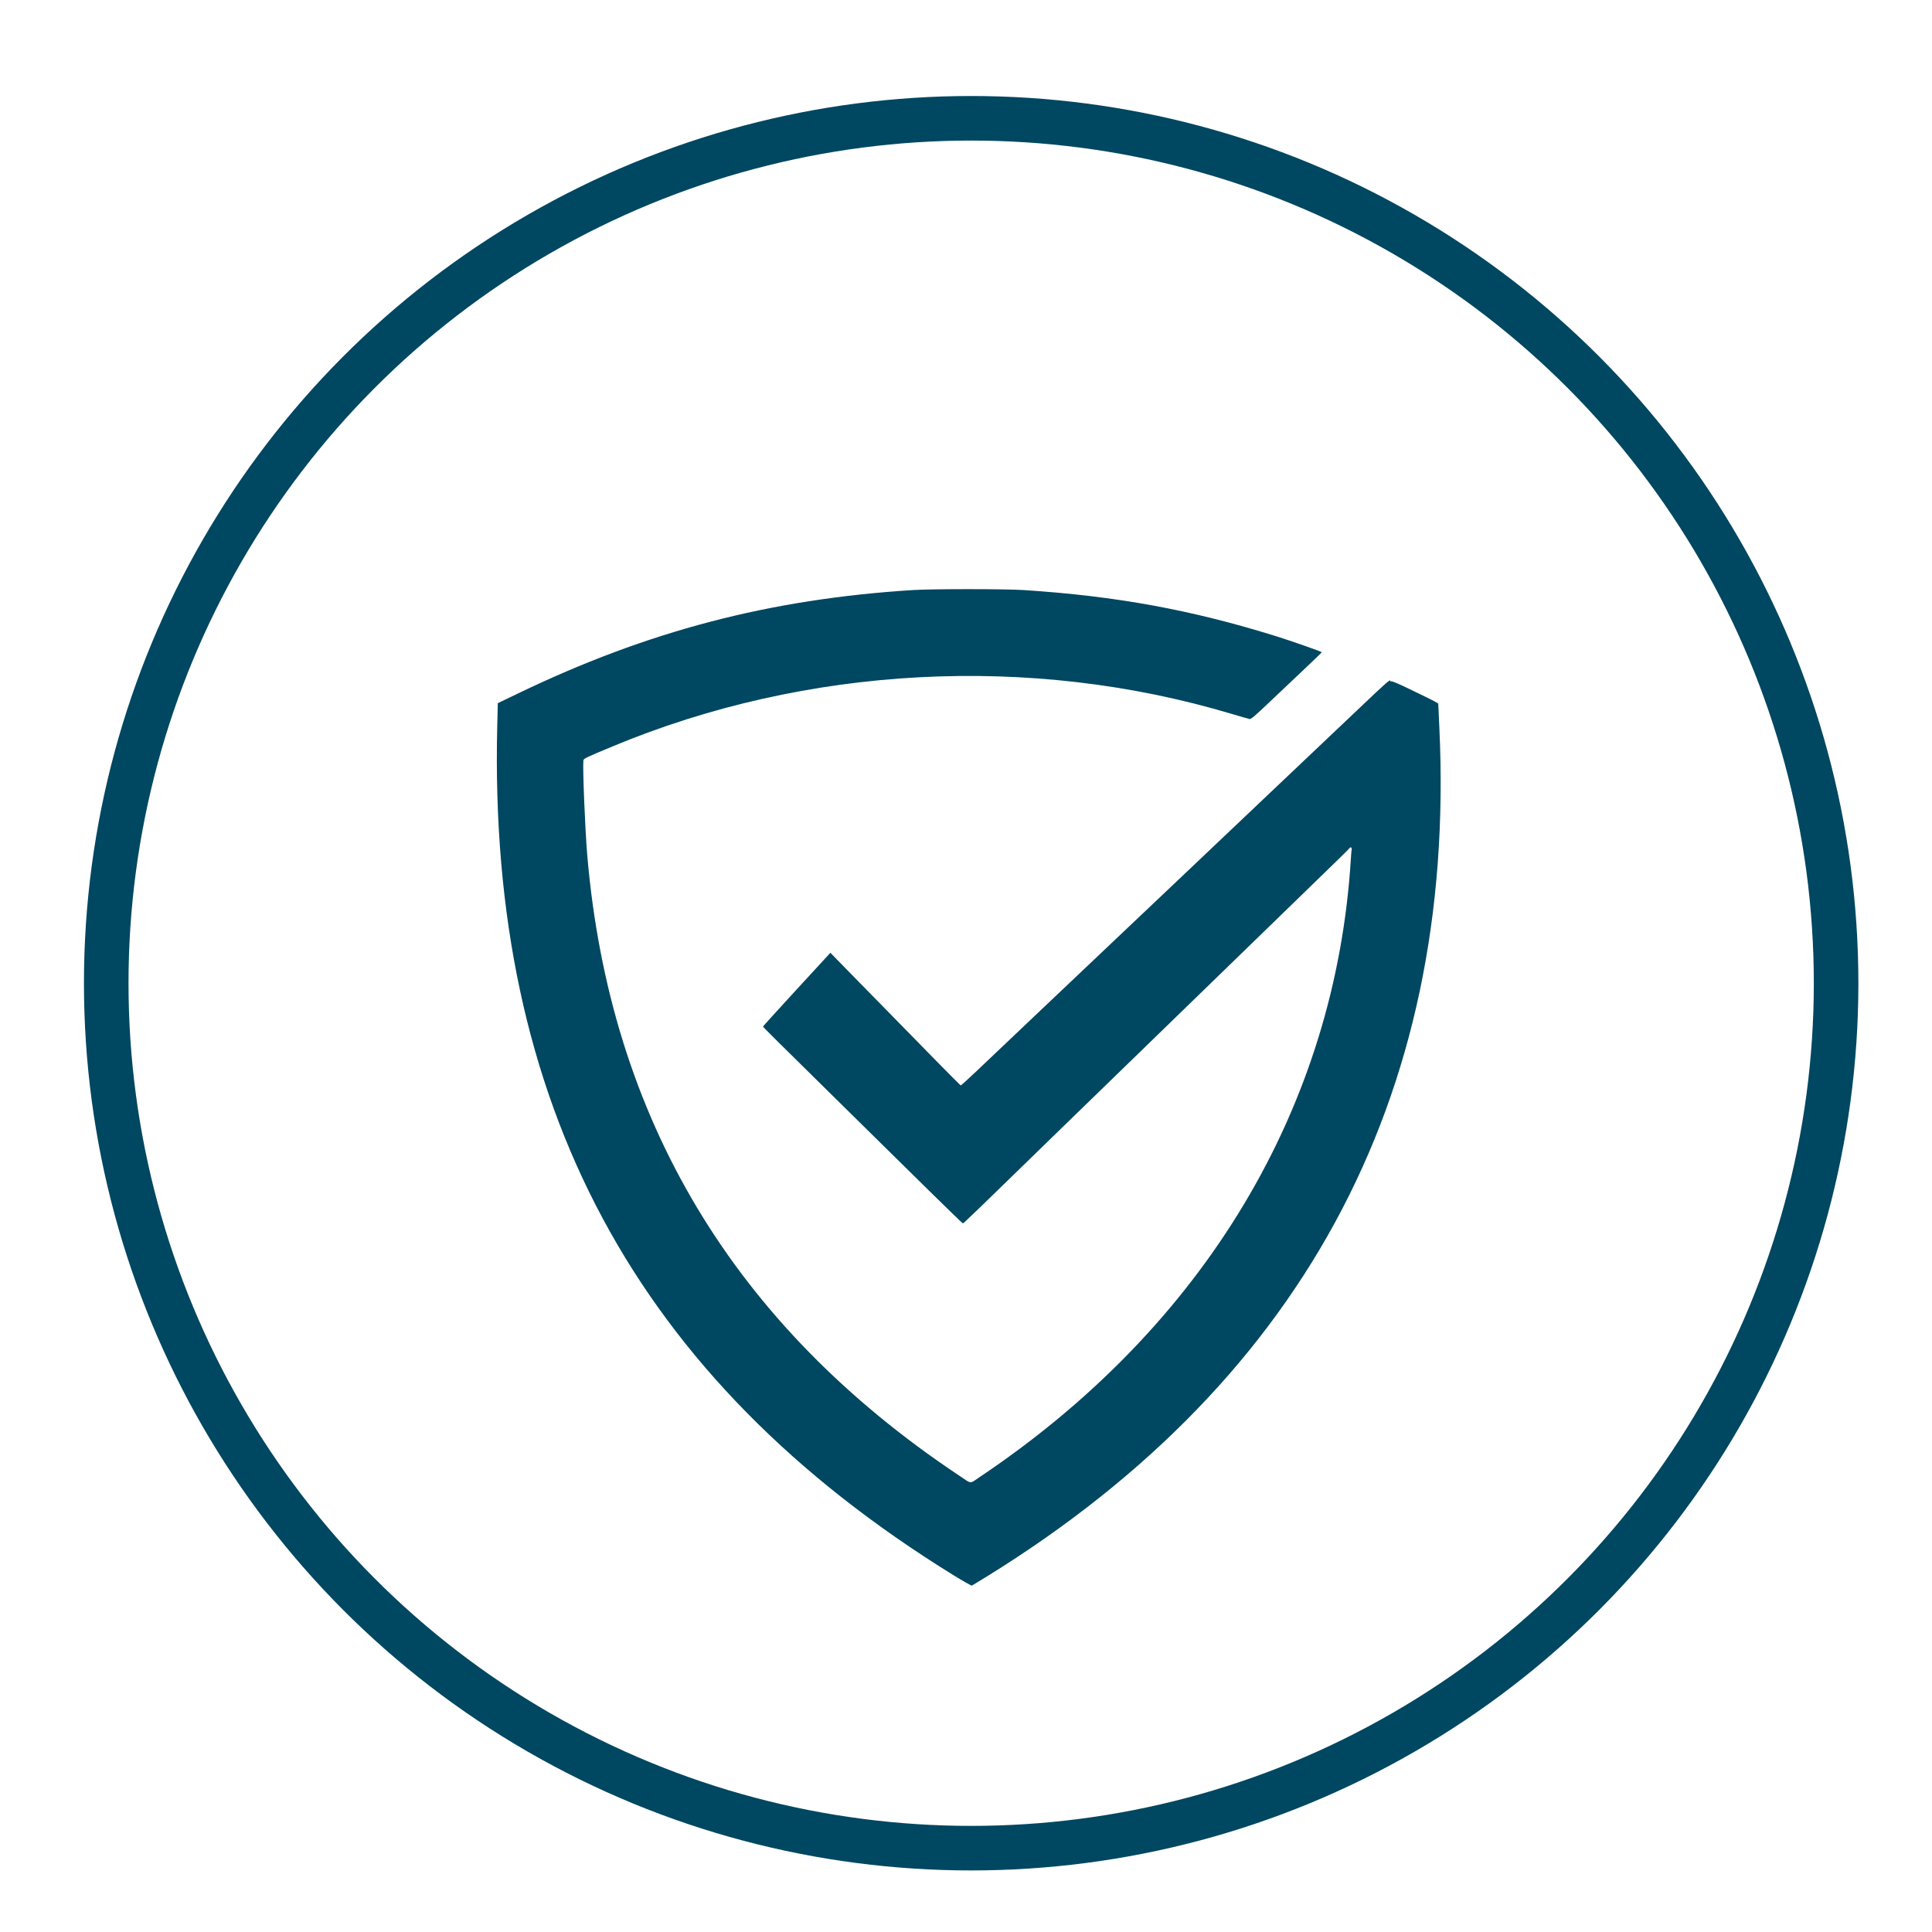
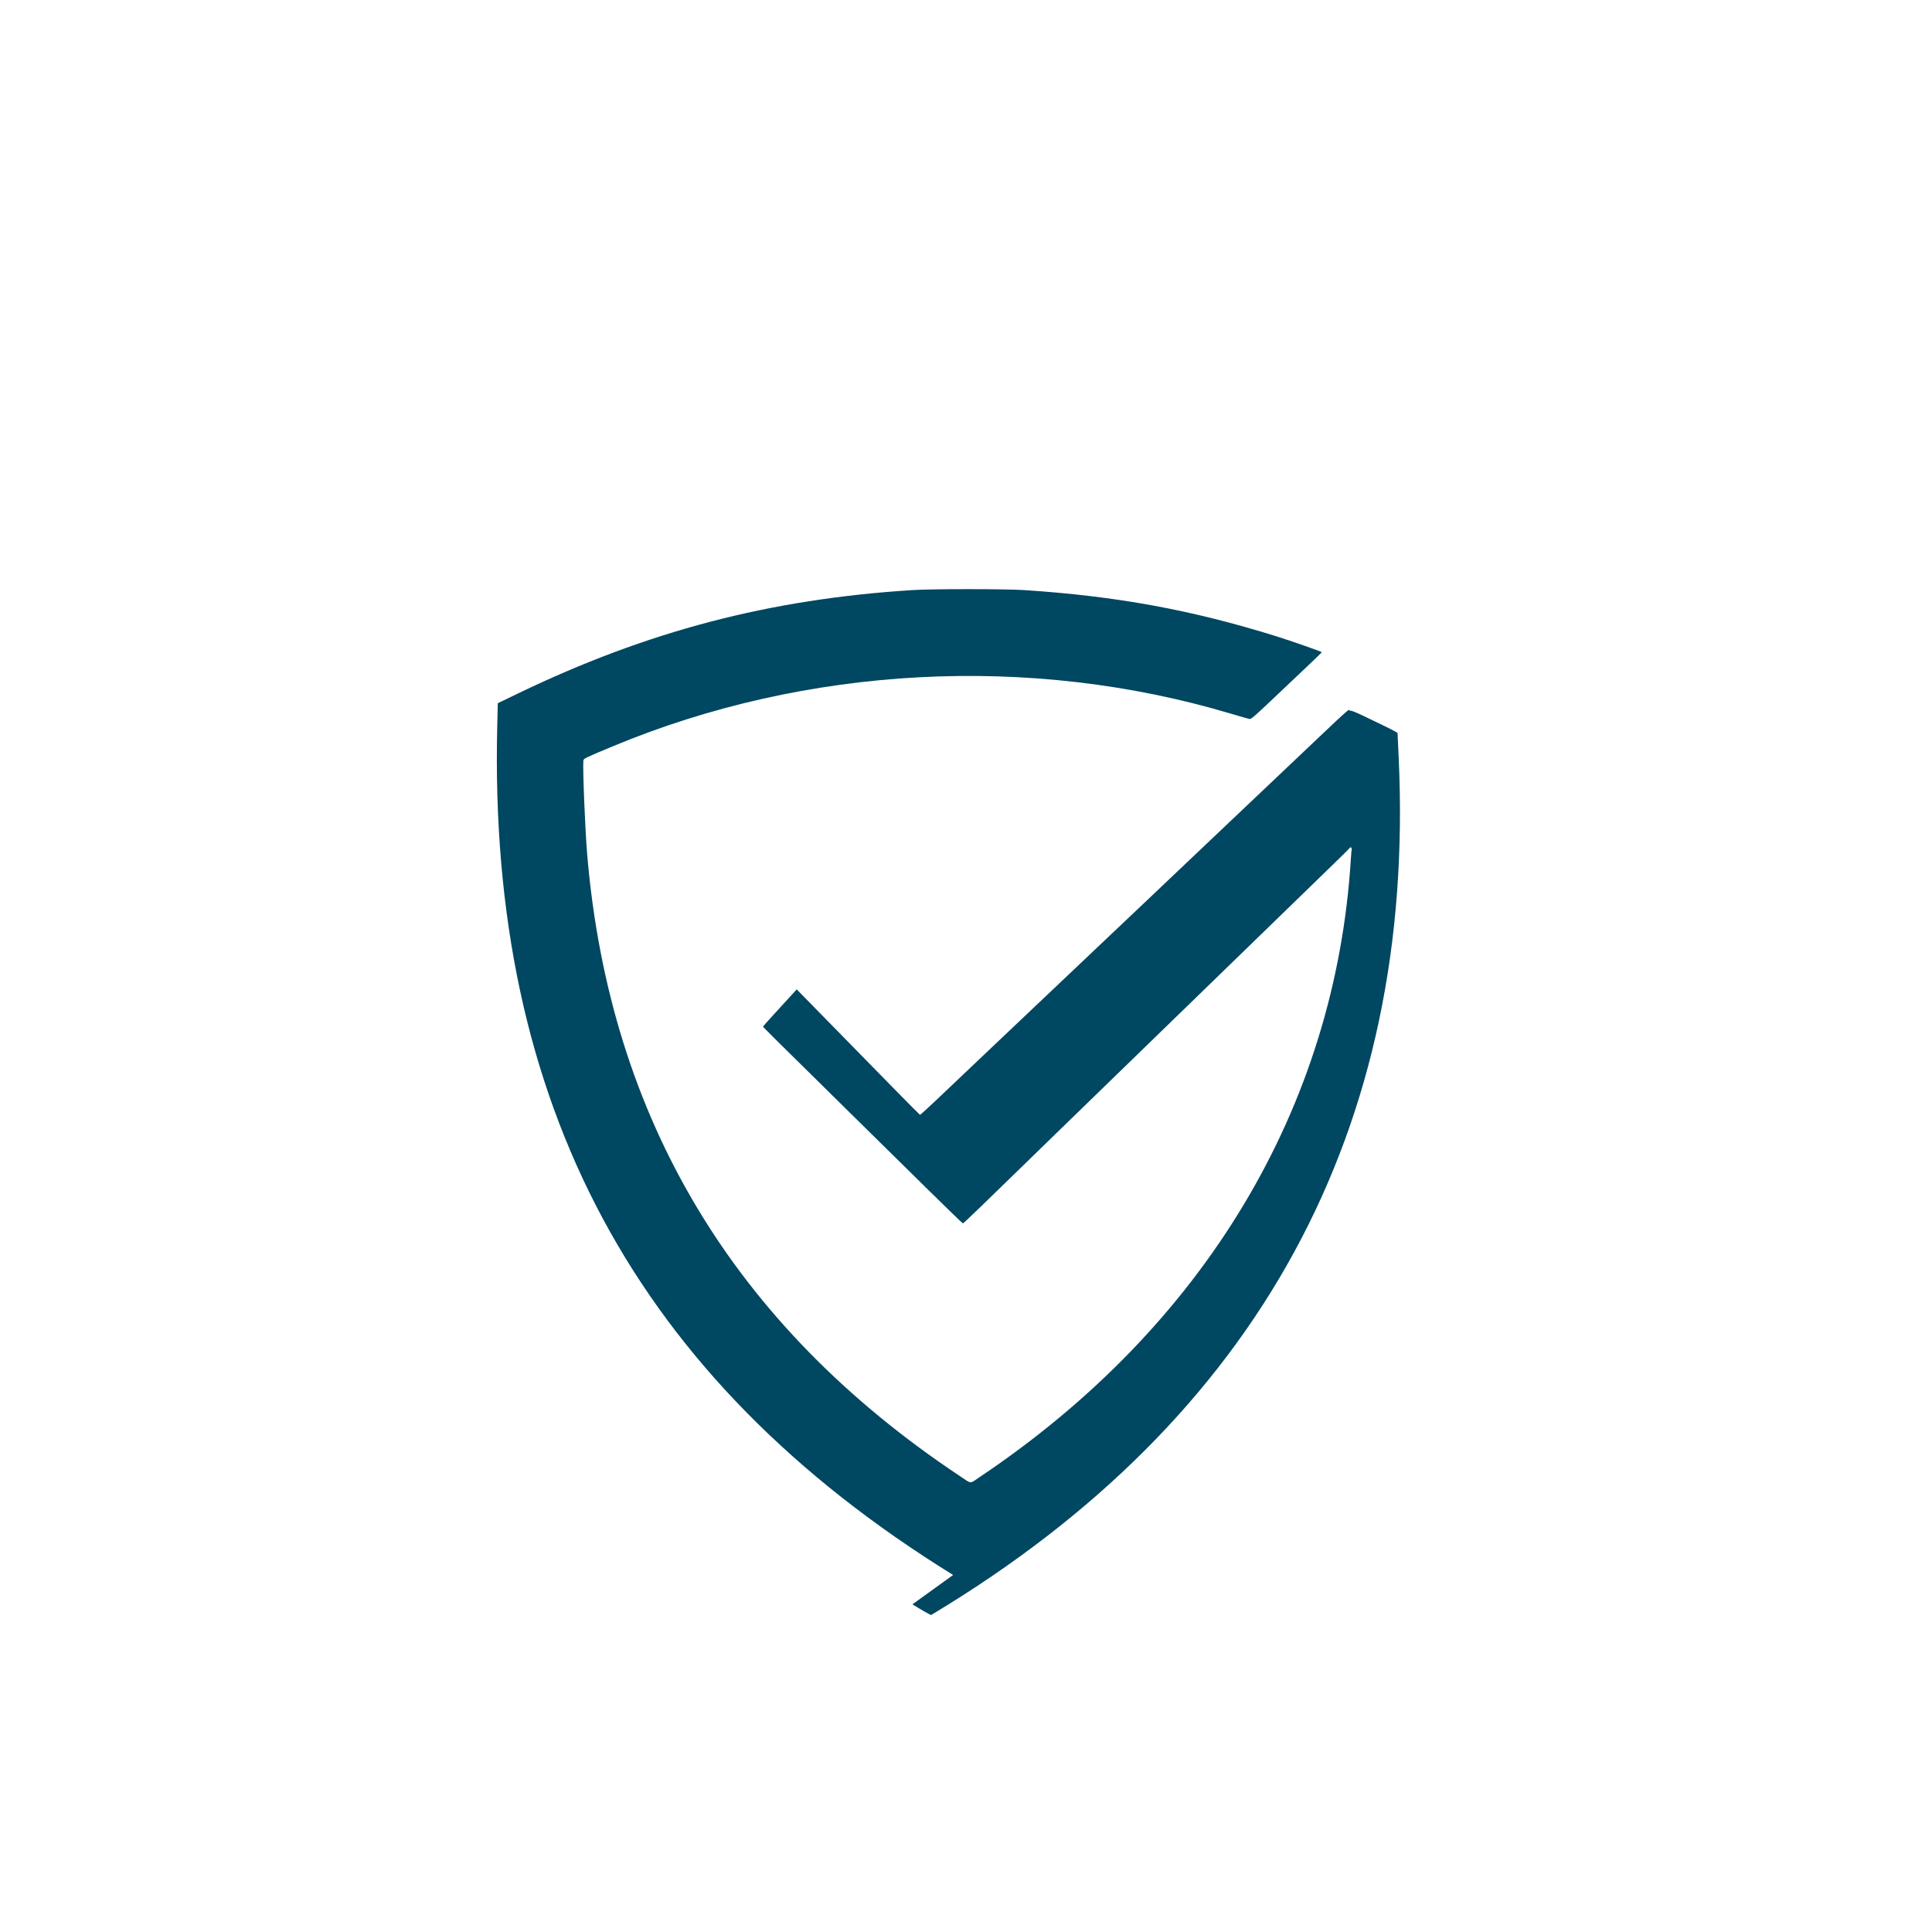
<svg xmlns="http://www.w3.org/2000/svg" xmlns:ns1="http://sodipodi.sourceforge.net/DTD/sodipodi-0.dtd" xmlns:ns2="http://www.inkscape.org/namespaces/inkscape" xmlns:xlink="http://www.w3.org/1999/xlink" version="1.1" id="svg132" width="460" height="460" viewBox="0 0 460 460" ns1:docname="prevenzione.svg" xml:space="preserve" ns2:version="1.2.2 (732a01da63, 2022-12-09)" ns2:export-filename="2.png" ns2:export-xdpi="150" ns2:export-ydpi="150">
  <defs id="defs136">
    <linearGradient ns2:collect="always" id="linearGradient6195">
      <stop style="stop-color:#000000;stop-opacity:1;" offset="0" id="stop6191" />
      <stop style="stop-color:#000000;stop-opacity:0;" offset="1" id="stop6193" />
    </linearGradient>
    <style type="text/css" id="style302">
    .fil0 {fill:#1B1C1F}
    .fil1 {fill:#1B1C1F;fill-rule:nonzero}
  </style>
    <linearGradient ns2:collect="always" xlink:href="#linearGradient6195" id="linearGradient6197" x1="183.03" y1="638.076" x2="1859.285" y2="638.076" gradientUnits="userSpaceOnUse" />
    <pattern id="EMFhbasepattern" patternUnits="userSpaceOnUse" width="6" height="6" x="0" y="0" />
    <pattern id="EMFhbasepattern-5" patternUnits="userSpaceOnUse" width="6" height="6" x="0" y="0" />
  </defs>
  <ns1:namedview id="namedview134" pagecolor="#ffffff" bordercolor="#000000" borderopacity="0.25" ns2:showpageshadow="2" ns2:pageopacity="0.0" ns2:pagecheckerboard="0" ns2:deskcolor="#d1d1d1" showgrid="false" ns2:zoom="0.86458334" ns2:cx="478.84337" ns2:cy="294.36144" ns2:window-width="1506" ns2:window-height="806" ns2:window-x="233" ns2:window-y="130" ns2:window-maximized="0" ns2:current-layer="layer1" />
  <g ns2:groupmode="layer" ns2:label="Image" id="g138" />
  <g ns2:groupmode="layer" id="layer1" ns2:label="Image 2" style="fill:none;fill-opacity:1;stroke:url(#linearGradient6197);stroke-opacity:1">
    <ellipse style="fill:none;fill-opacity:1;stroke:#000000;stroke-width:0;stroke-linejoin:round;stroke-dasharray:none;stroke-opacity:1;paint-order:stroke markers fill" id="path6199" cx="419.022" cy="428" rx="32.062" ry="56.49" />
-     <circle style="fill:none;fill-opacity:1;stroke:#004761;stroke-width:10.609;stroke-linejoin:round;stroke-dasharray:none;stroke-opacity:1;paint-order:stroke markers fill" id="path7045-9-3" cx="231.23" cy="234.101" r="205.937" />
-     <path style="fill:#004761;stroke:none;stroke-width:0;fill-opacity:1;stroke-dasharray:none" d="M 226.934,374.995 C 151.377,328.278 116.205,262.757 118.395,172.802 l 0.131,-5.375 4.763,-2.295 c 30.906,-14.889 59.97,-22.5 94.1,-24.643 4.674,-0.293 21.88,-0.289 26.415,0.006 21.998,1.434 39.913,4.712 60.026,10.985 3.503,1.092 10.882,3.675 10.882,3.808 0,0.06 -1.718,1.729 -3.817,3.709 -2.1,1.98 -5.871,5.549 -8.381,7.931 -3.86,3.664 -4.631,4.32 -5.002,4.26 -0.241,-0.039 -2.176,-0.59 -4.3,-1.225 -47.886,-14.315 -101.189,-11.502 -147.432,7.78 -6.462,2.694 -6.84,2.879 -6.881,3.35 -0.178,2.062 0.421,16.669 0.923,22.533 5.373,62.682 34.871,111.907 88.489,147.668 3.178,2.119 2.453,2.06 4.924,0.403 53.459,-35.833 84.802,-88.078 88.411,-147.37 0.059,-0.965 0.143,-1.933 0.188,-2.15 0.077,-0.374 -0.329,-0.594 -0.485,-0.263 -0.034,0.072 -1.443,1.474 -3.13,3.115 -6.277,6.104 -9.251,8.993 -17.985,17.467 -12.239,11.875 -21.17,20.546 -24.84,24.119 -7.146,6.956 -10.797,10.502 -24.129,23.432 -1.641,1.592 -4.366,4.244 -6.055,5.894 -10,9.767 -15.799,15.353 -15.936,15.353 -0.086,0 -3.901,-3.689 -8.477,-8.199 -4.576,-4.509 -13.297,-13.098 -19.378,-19.086 -17.325,-17.059 -19.745,-19.461 -19.745,-19.594 0,-0.069 3.611,-4.049 8.023,-8.845 l 8.023,-8.72 1.669,1.726 c 1.803,1.865 15.223,15.563 23.873,24.368 2.94,2.993 5.402,5.465 5.472,5.495 0.07,0.03 1.771,-1.507 3.781,-3.415 2.01,-1.908 5.077,-4.818 6.814,-6.467 1.738,-1.649 4.699,-4.459 6.582,-6.246 1.882,-1.786 6.503,-6.167 10.269,-9.735 3.765,-3.568 11.347,-10.752 16.849,-15.964 5.502,-5.213 10.793,-10.225 11.759,-11.139 0.966,-0.914 3.217,-3.053 5.003,-4.754 1.786,-1.701 8.657,-8.217 15.27,-14.481 6.612,-6.264 15.082,-14.293 18.82,-17.844 6.408,-6.085 7.156,-6.739 7.156,-6.261 0,0.107 0.115,0.15 0.256,0.096 0.141,-0.054 1.385,0.441 2.764,1.101 7.153,3.421 8.388,4.047 8.391,4.259 0.002,0.126 0.118,2.678 0.259,5.671 4.173,88.608 -33.375,157.521 -111.296,204.261 -0.108,0.065 -2.122,-1.073 -4.476,-2.529 z" id="path2839" />
+     <path style="fill:#004761;stroke:none;stroke-width:0;fill-opacity:1;stroke-dasharray:none" d="M 226.934,374.995 C 151.377,328.278 116.205,262.757 118.395,172.802 l 0.131,-5.375 4.763,-2.295 c 30.906,-14.889 59.97,-22.5 94.1,-24.643 4.674,-0.293 21.88,-0.289 26.415,0.006 21.998,1.434 39.913,4.712 60.026,10.985 3.503,1.092 10.882,3.675 10.882,3.808 0,0.06 -1.718,1.729 -3.817,3.709 -2.1,1.98 -5.871,5.549 -8.381,7.931 -3.86,3.664 -4.631,4.32 -5.002,4.26 -0.241,-0.039 -2.176,-0.59 -4.3,-1.225 -47.886,-14.315 -101.189,-11.502 -147.432,7.78 -6.462,2.694 -6.84,2.879 -6.881,3.35 -0.178,2.062 0.421,16.669 0.923,22.533 5.373,62.682 34.871,111.907 88.489,147.668 3.178,2.119 2.453,2.06 4.924,0.403 53.459,-35.833 84.802,-88.078 88.411,-147.37 0.059,-0.965 0.143,-1.933 0.188,-2.15 0.077,-0.374 -0.329,-0.594 -0.485,-0.263 -0.034,0.072 -1.443,1.474 -3.13,3.115 -6.277,6.104 -9.251,8.993 -17.985,17.467 -12.239,11.875 -21.17,20.546 -24.84,24.119 -7.146,6.956 -10.797,10.502 -24.129,23.432 -1.641,1.592 -4.366,4.244 -6.055,5.894 -10,9.767 -15.799,15.353 -15.936,15.353 -0.086,0 -3.901,-3.689 -8.477,-8.199 -4.576,-4.509 -13.297,-13.098 -19.378,-19.086 -17.325,-17.059 -19.745,-19.461 -19.745,-19.594 0,-0.069 3.611,-4.049 8.023,-8.845 c 1.803,1.865 15.223,15.563 23.873,24.368 2.94,2.993 5.402,5.465 5.472,5.495 0.07,0.03 1.771,-1.507 3.781,-3.415 2.01,-1.908 5.077,-4.818 6.814,-6.467 1.738,-1.649 4.699,-4.459 6.582,-6.246 1.882,-1.786 6.503,-6.167 10.269,-9.735 3.765,-3.568 11.347,-10.752 16.849,-15.964 5.502,-5.213 10.793,-10.225 11.759,-11.139 0.966,-0.914 3.217,-3.053 5.003,-4.754 1.786,-1.701 8.657,-8.217 15.27,-14.481 6.612,-6.264 15.082,-14.293 18.82,-17.844 6.408,-6.085 7.156,-6.739 7.156,-6.261 0,0.107 0.115,0.15 0.256,0.096 0.141,-0.054 1.385,0.441 2.764,1.101 7.153,3.421 8.388,4.047 8.391,4.259 0.002,0.126 0.118,2.678 0.259,5.671 4.173,88.608 -33.375,157.521 -111.296,204.261 -0.108,0.065 -2.122,-1.073 -4.476,-2.529 z" id="path2839" />
  </g>
</svg>